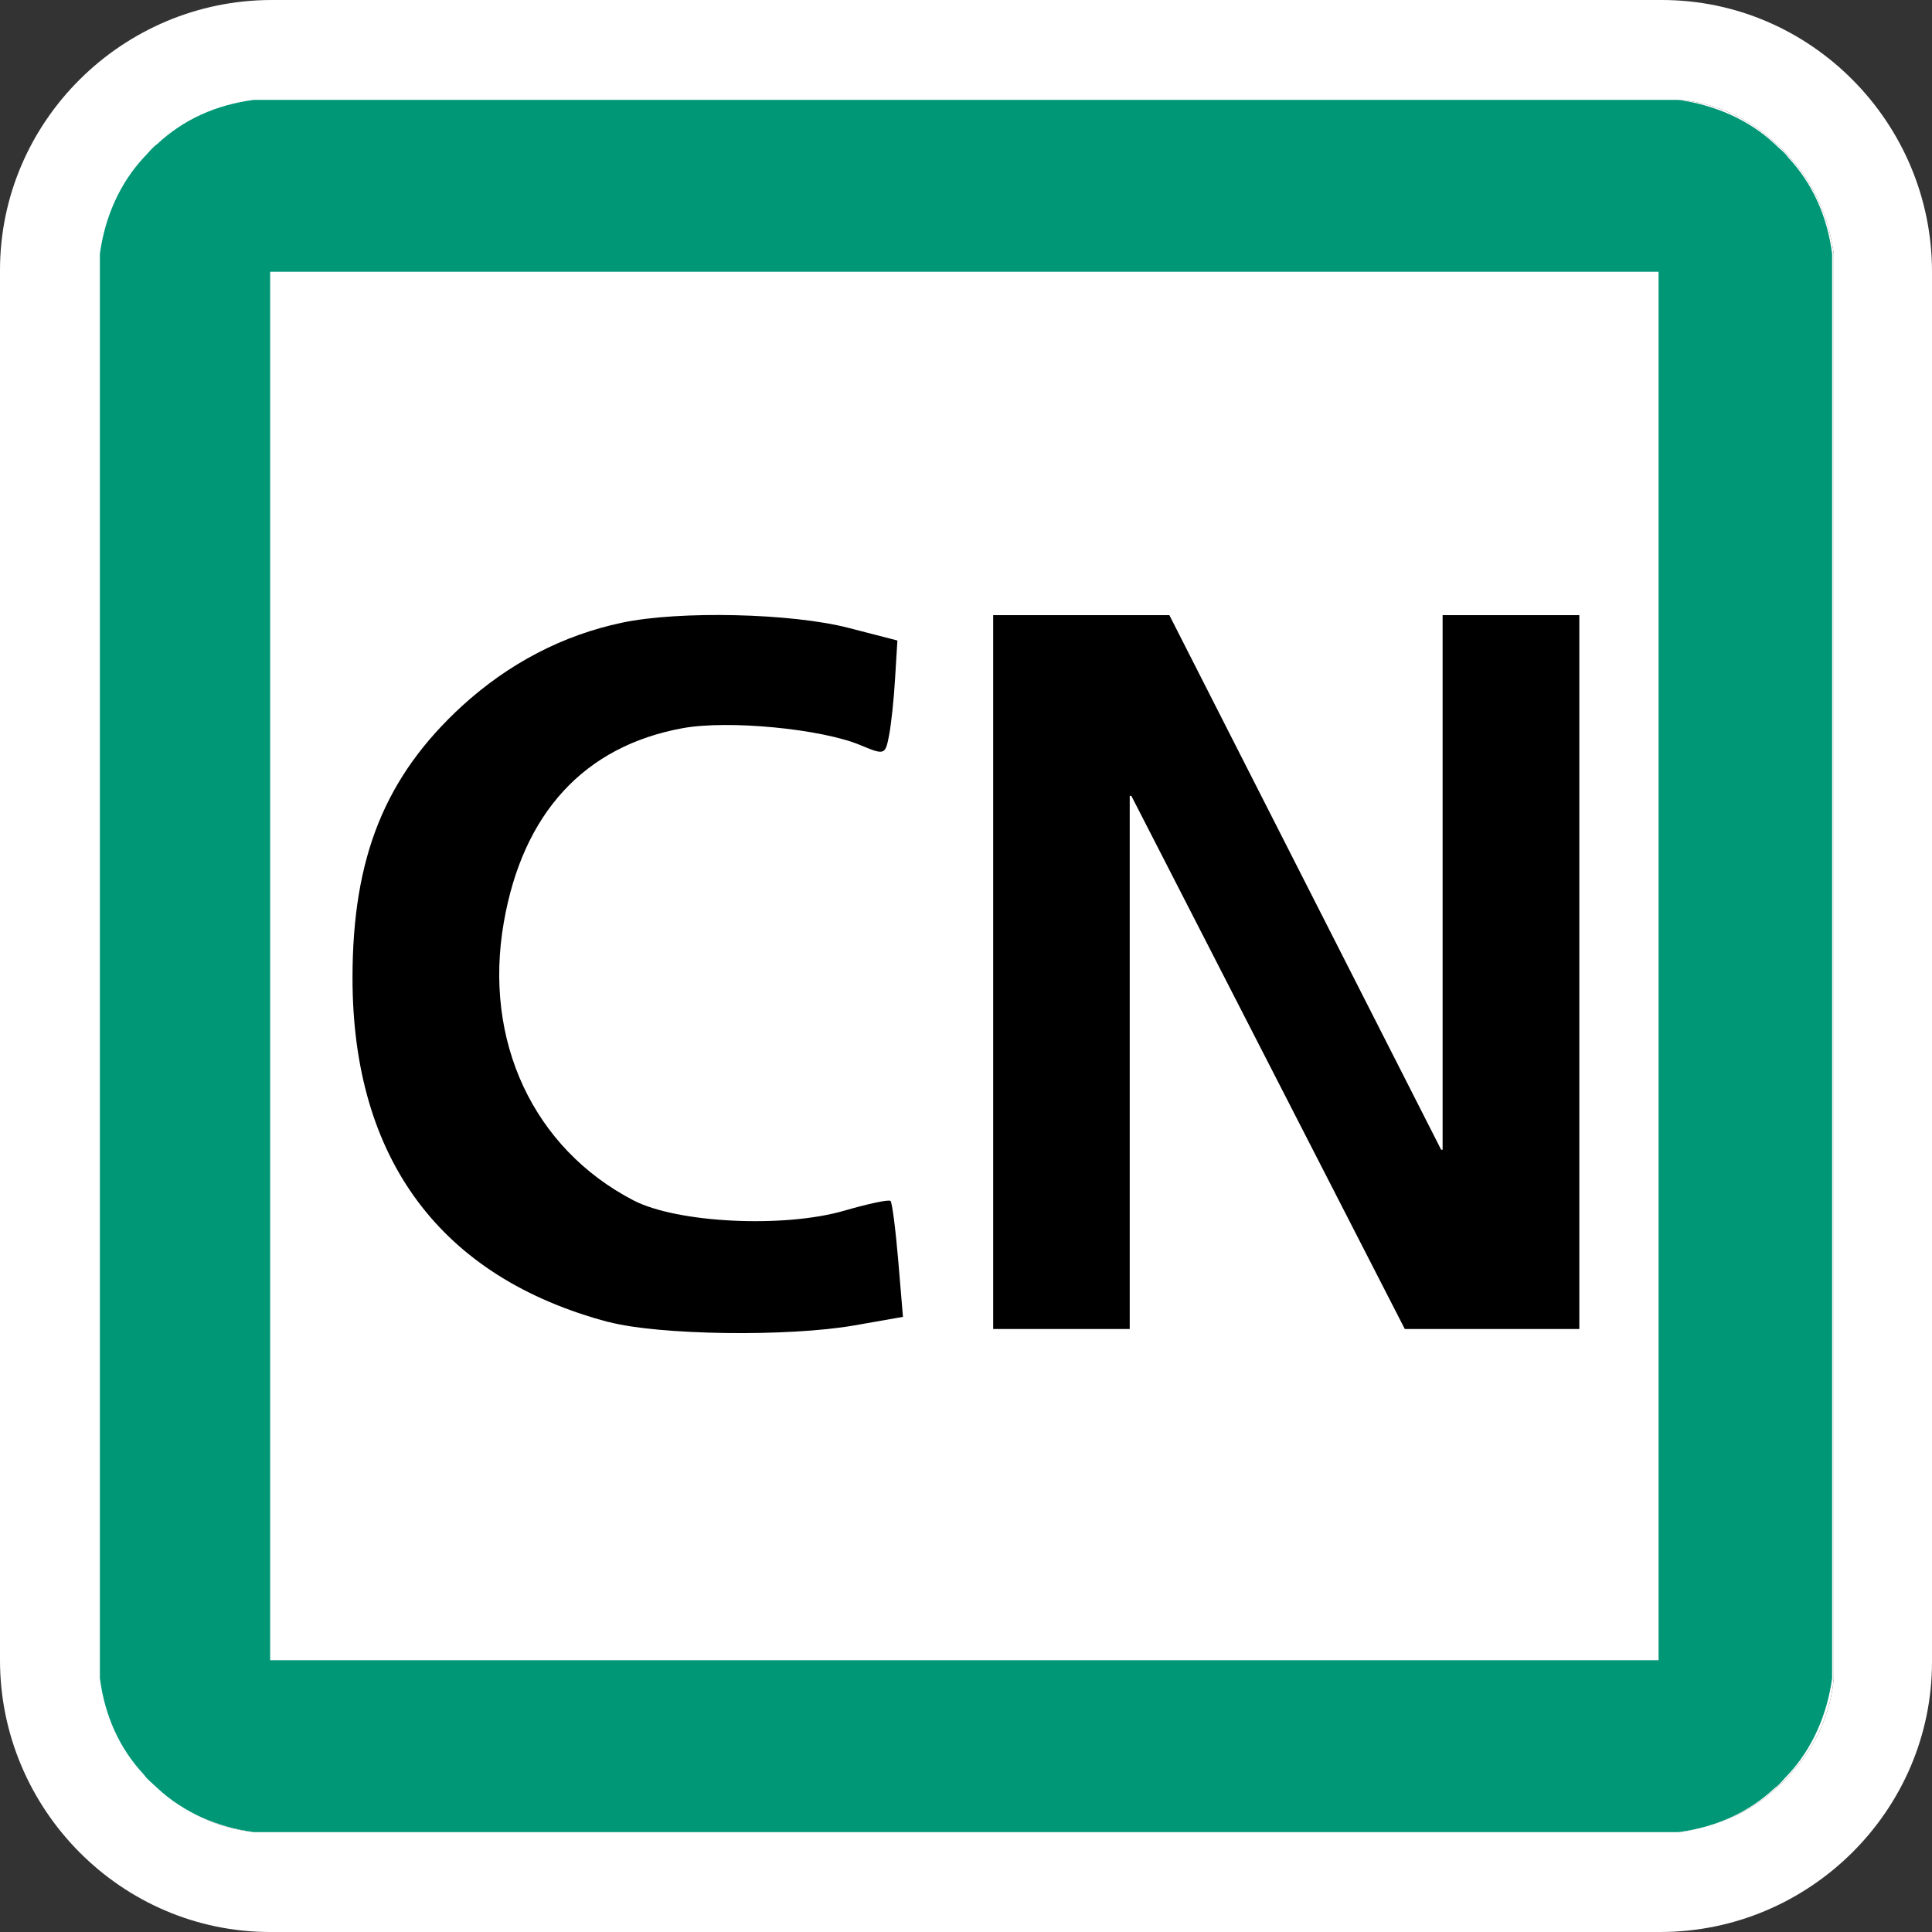
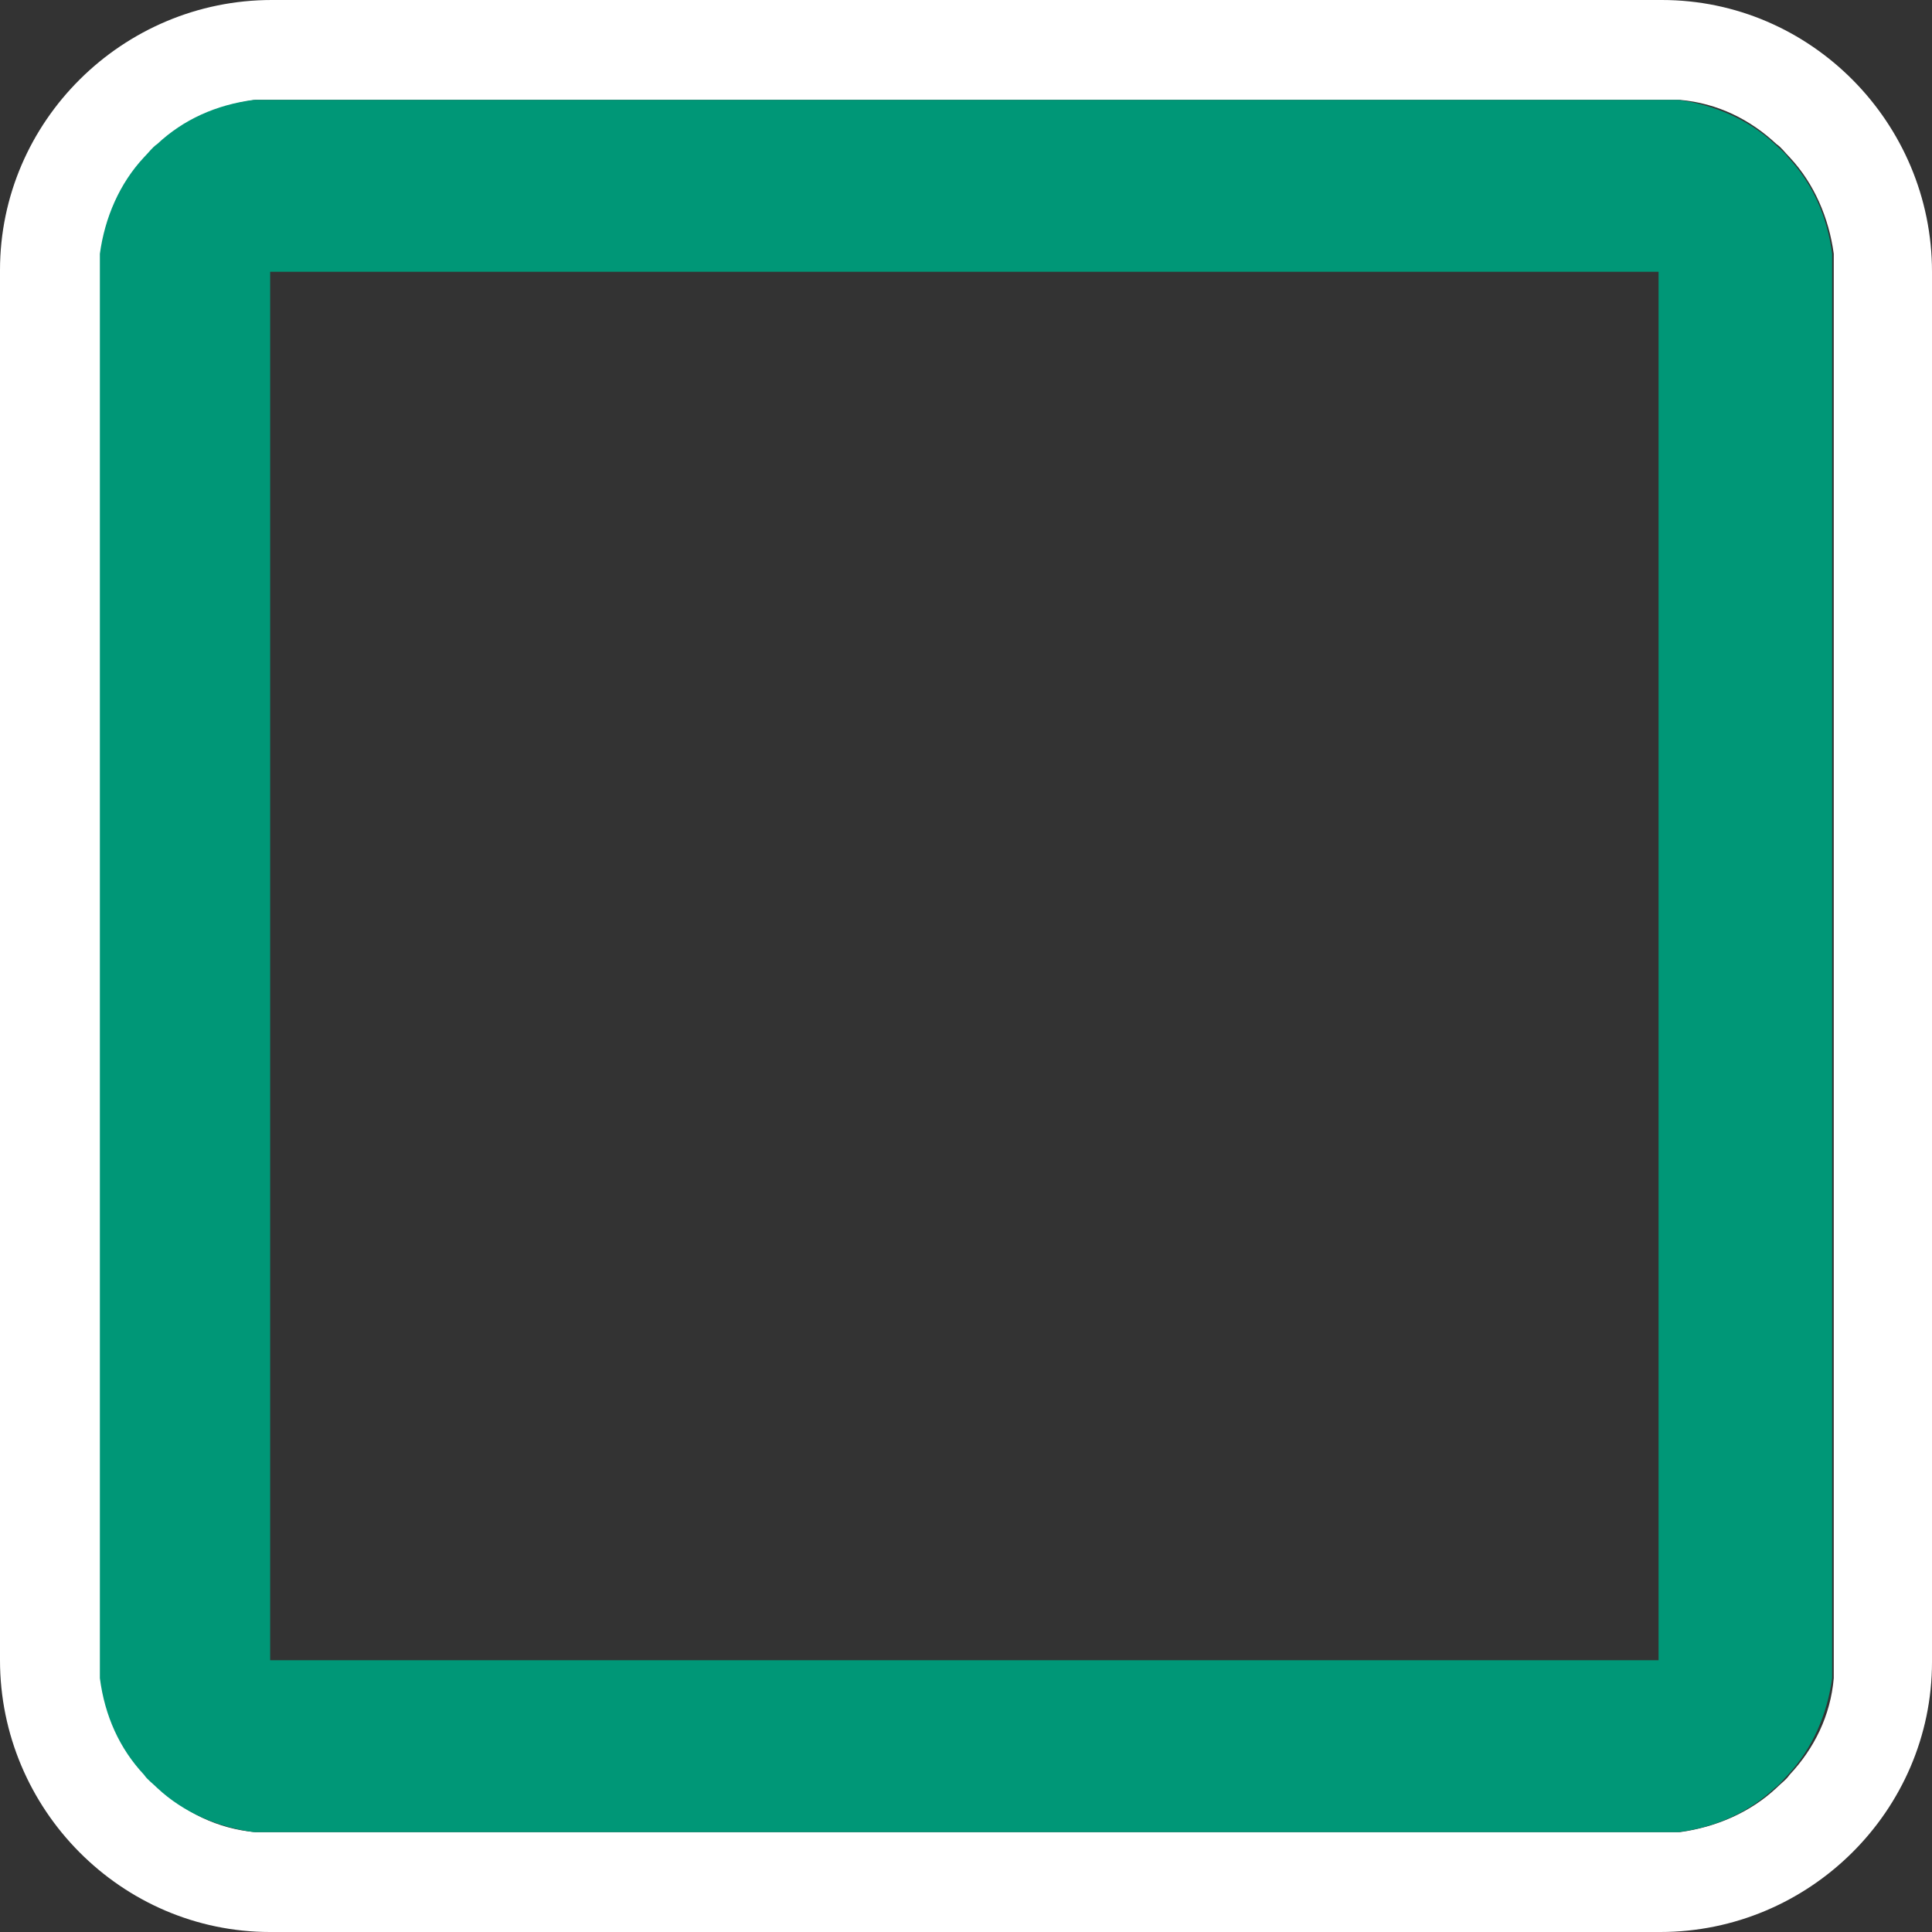
<svg xmlns="http://www.w3.org/2000/svg" id="_레이어_2" data-name="레이어 2" viewBox="0 0 118 118">
  <rect x="0" y="0" width="118" height="118" fill="#333333" stroke="none" />
  <defs>
    <style>
      .cls-1 {
        fill: #fff;
      }

      .cls-2 {
        fill: #009777;
      }
    </style>
  </defs>
  <g id="_레이어_1-2" data-name=" 레이어 1">
    <g id="_レイヤー_1-21" data-name=" レイヤー 1-21">
-       <path class="cls-1" d="M112,16.6v85.9c-.2,2.3-1.2,4.3-2.7,5.9-.2.3-.5.5-.8.8-1.6,1.5-3.7,2.4-5.9,2.7H15.6c-2.3-.2-4.3-1.2-5.9-2.7-.3-.2-.5-.5-.8-.8-1.5-1.6-2.4-3.7-2.7-5.9V15.5c.2-2.3,1.2-4.3,2.7-5.9.2-.3.5-.5.8-.8,1.6-1.5,3.7-2.4,5.9-2.7h87c2.3.2,4.3,1.2,5.9,2.7.3.2.5.5.8.8,1.5,1.6,2.4,3.7,2.7,5.9v1.1h0Z" />
      <path class="cls-1" d="M101.5,0H16.6C7.5,0,0,7.4,0,16.5v84.9c0,9.1,7.4,16.6,16.5,16.6h84.9c9.1,0,16.6-7.4,16.6-16.5V16.6c0-9.1-7.4-16.6-16.5-16.6h0ZM112,101.5v1c-.2,2.3-1.2,4.3-2.7,5.9-.2.3-.5.5-.8.8-1.6,1.5-3.7,2.4-5.9,2.7H15.6c-2.3-.2-4.3-1.2-5.9-2.7-.3-.2-.5-.5-.8-.8-1.5-1.6-2.4-3.7-2.7-5.9V15.5c.2-2.3,1.2-4.3,2.7-5.9.2-.3.5-.5.8-.8,1.6-1.5,3.7-2.4,5.9-2.7h87c2.3.2,4.3,1.2,5.9,2.7.3.2.5.5.8.8,1.5,1.6,2.4,3.7,2.7,5.9v86h0Z" />
    </g>
-     <path class="cls-1" d="M111.87,16.1v-.6c-.2-2.3-1.2-4.3-2.7-5.9-.2-.3-.5-.5-.8-.8-1.6-1.4-3.7-2.4-5.9-2.7H15.47c-2.3.2-4.3,1.2-5.9,2.7-.3.2-.5.5-.8.8-1.4,1.6-2.4,3.7-2.7,5.9v87c.2,2.3,1.2,4.3,2.7,5.9.2.3.5.5.8.8,1.6,1.4,3.7,2.4,5.9,2.7h87c2.3-.2,4.3-1.2,5.9-2.7.3-.2.5-.5.8-.8,1.4-1.6,2.4-3.7,2.7-5.9V16.1h0ZM101.27,101.4H16.47V16.6h84.8v84.8Z" />
    <path class="cls-2" d="M111.9,16.1v-.6c-.3-2.3-1.2-4.3-2.7-5.9-.2-.3-.5-.5-.8-.8-1.6-1.5-3.7-2.4-5.9-2.7H15.5c-2.3.3-4.3,1.2-5.9,2.7-.3.2-.5.5-.8.8-1.5,1.6-2.4,3.7-2.7,5.9v87c.3,2.3,1.2,4.3,2.7,5.9.2.3.5.5.8.8,1.6,1.5,3.7,2.4,5.9,2.7h87c2.3-.3,4.3-1.2,5.9-2.7.3-.2.5-.5.8-.8,1.5-1.6,2.4-3.7,2.7-5.9V16.1h0ZM101.3,101.4H16.5V16.6h84.8v84.8Z" />
    <g>
-       <path d="M37.18,80.75c-10.26-2.72-15.65-9.96-15.65-21.02,0-7.38,1.99-12.3,6.7-16.62,2.84-2.59,6.15-4.32,9.77-5.08,3.5-.74,10.36-.58,13.83.32l2.98.77-.14,2.29c-.07,1.26-.24,2.84-.37,3.51-.23,1.19-.27,1.21-1.75.59-2.39-1-8.06-1.54-10.83-1.04-6.02,1.09-9.79,5.18-10.95,11.87-1.26,7.23,1.8,13.79,7.91,16.97,2.67,1.39,9.2,1.71,12.9.63,1.45-.42,2.71-.69,2.81-.59s.31,1.73.47,3.63l.29,3.45-2.96.52c-4.06.71-11.97.6-15.02-.21h0Z" />
-       <polygon points="60.66 37.57 71.42 37.57 88.02 70.22 88.11 70.22 88.11 37.57 96.46 37.57 96.46 81.17 85.8 81.17 69.1 48.61 69 48.61 69 81.17 60.66 81.17 60.66 37.57" />
-     </g>
+       </g>
  </g>
</svg>